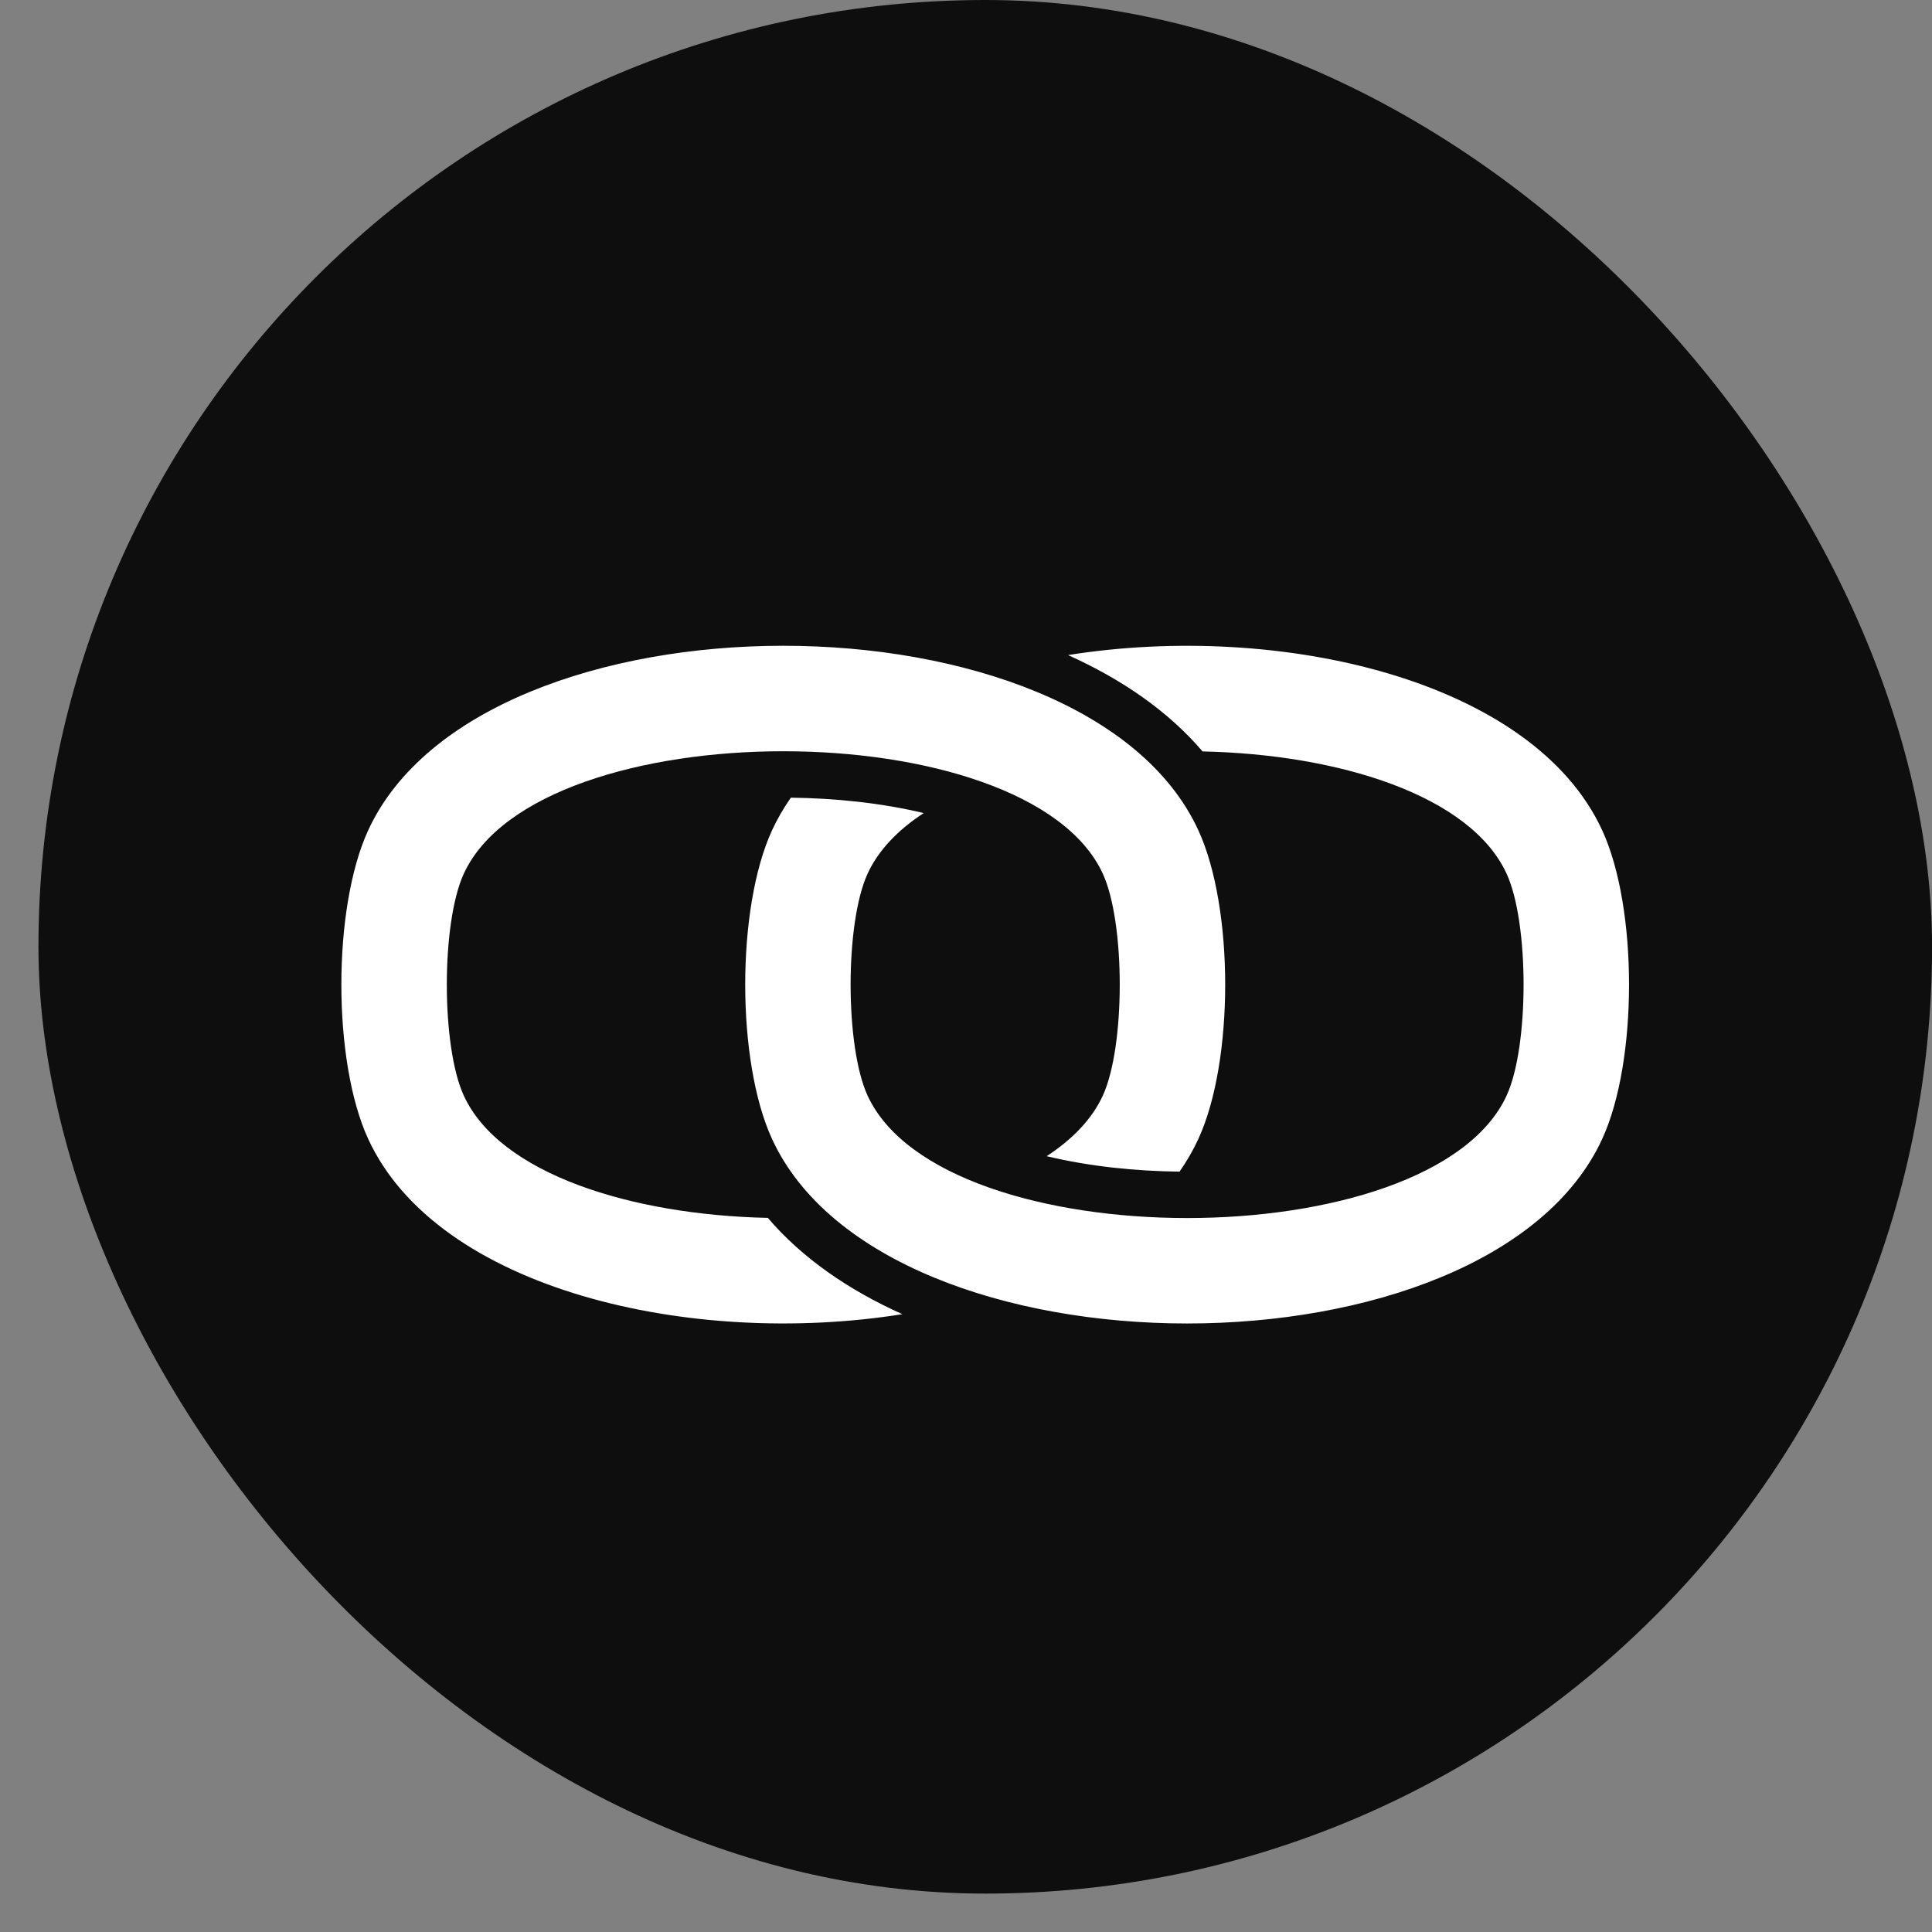
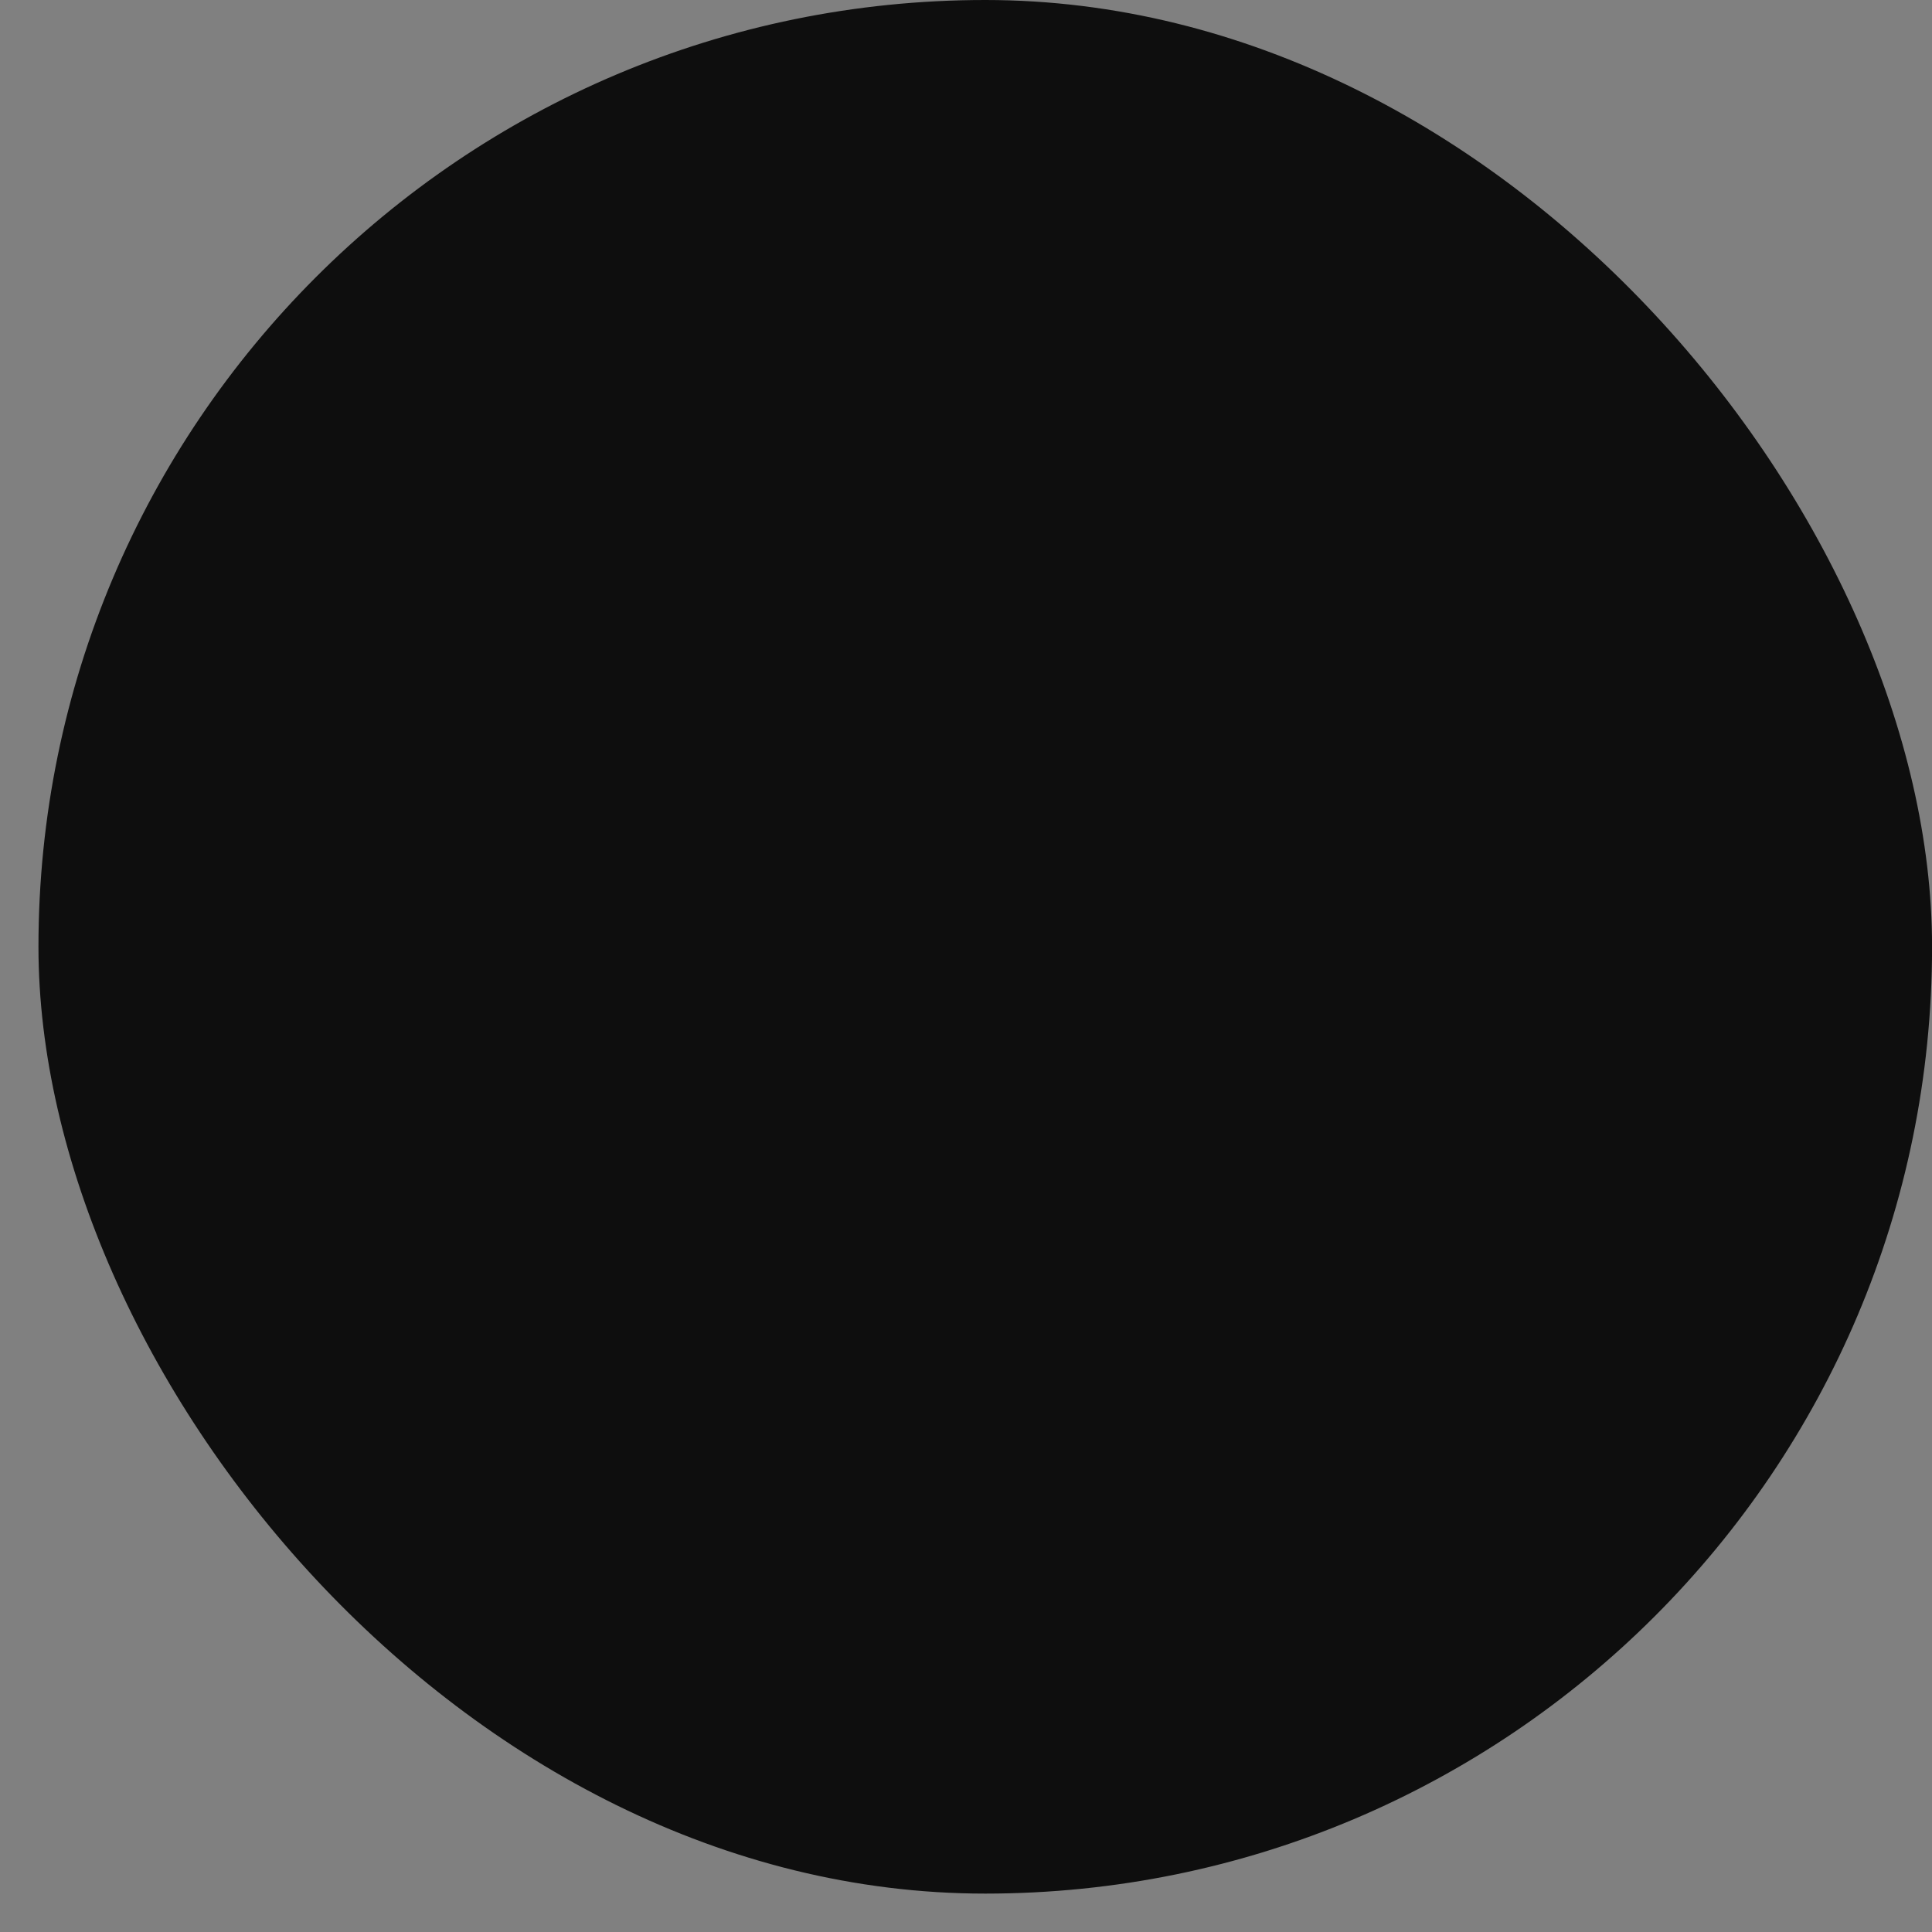
<svg xmlns="http://www.w3.org/2000/svg" width="32" height="32" viewBox="0 0 32 32" fill="none">
  <rect x="0" y="0" width="32" height="32" fill="#808080" stroke="none" />
  <rect x="0.637" width="31.364" height="31.364" rx="15.682" fill="#0E0E0E" />
-   <path fill-rule="evenodd" clip-rule="evenodd" d="M24.954 14.471C24.355 13.168 22.166 12.493 19.918 12.446C19.354 11.783 18.584 11.252 17.69 10.85C21.199 10.291 25.39 11.259 26.538 13.753C27.13 15.04 27.13 17.577 26.538 18.864C24.663 22.94 14.661 22.94 12.787 18.864C12.195 17.577 12.195 15.04 12.787 13.753C12.874 13.564 12.979 13.384 13.099 13.212C13.819 13.22 14.583 13.296 15.3 13.467C14.874 13.745 14.55 14.08 14.37 14.471C13.995 15.286 13.995 17.332 14.37 18.147C15.614 20.85 23.71 20.851 24.954 18.147C25.329 17.332 25.329 15.286 24.954 14.471ZM18.266 14.471C17.022 11.767 8.926 11.767 7.682 14.471C7.307 15.286 7.307 17.332 7.682 18.147C8.281 19.449 10.47 20.124 12.718 20.172C13.282 20.834 14.052 21.366 14.946 21.767C11.437 22.326 7.246 21.359 6.098 18.864C5.506 17.577 5.506 15.04 6.098 13.753C7.973 9.677 17.974 9.677 19.849 13.753C20.441 15.04 20.441 17.577 19.849 18.864C19.762 19.053 19.657 19.234 19.537 19.406C18.817 19.398 18.053 19.322 17.336 19.15C17.762 18.872 18.086 18.538 18.266 18.147C18.64 17.332 18.64 15.286 18.266 14.471Z" fill="white" />
</svg>